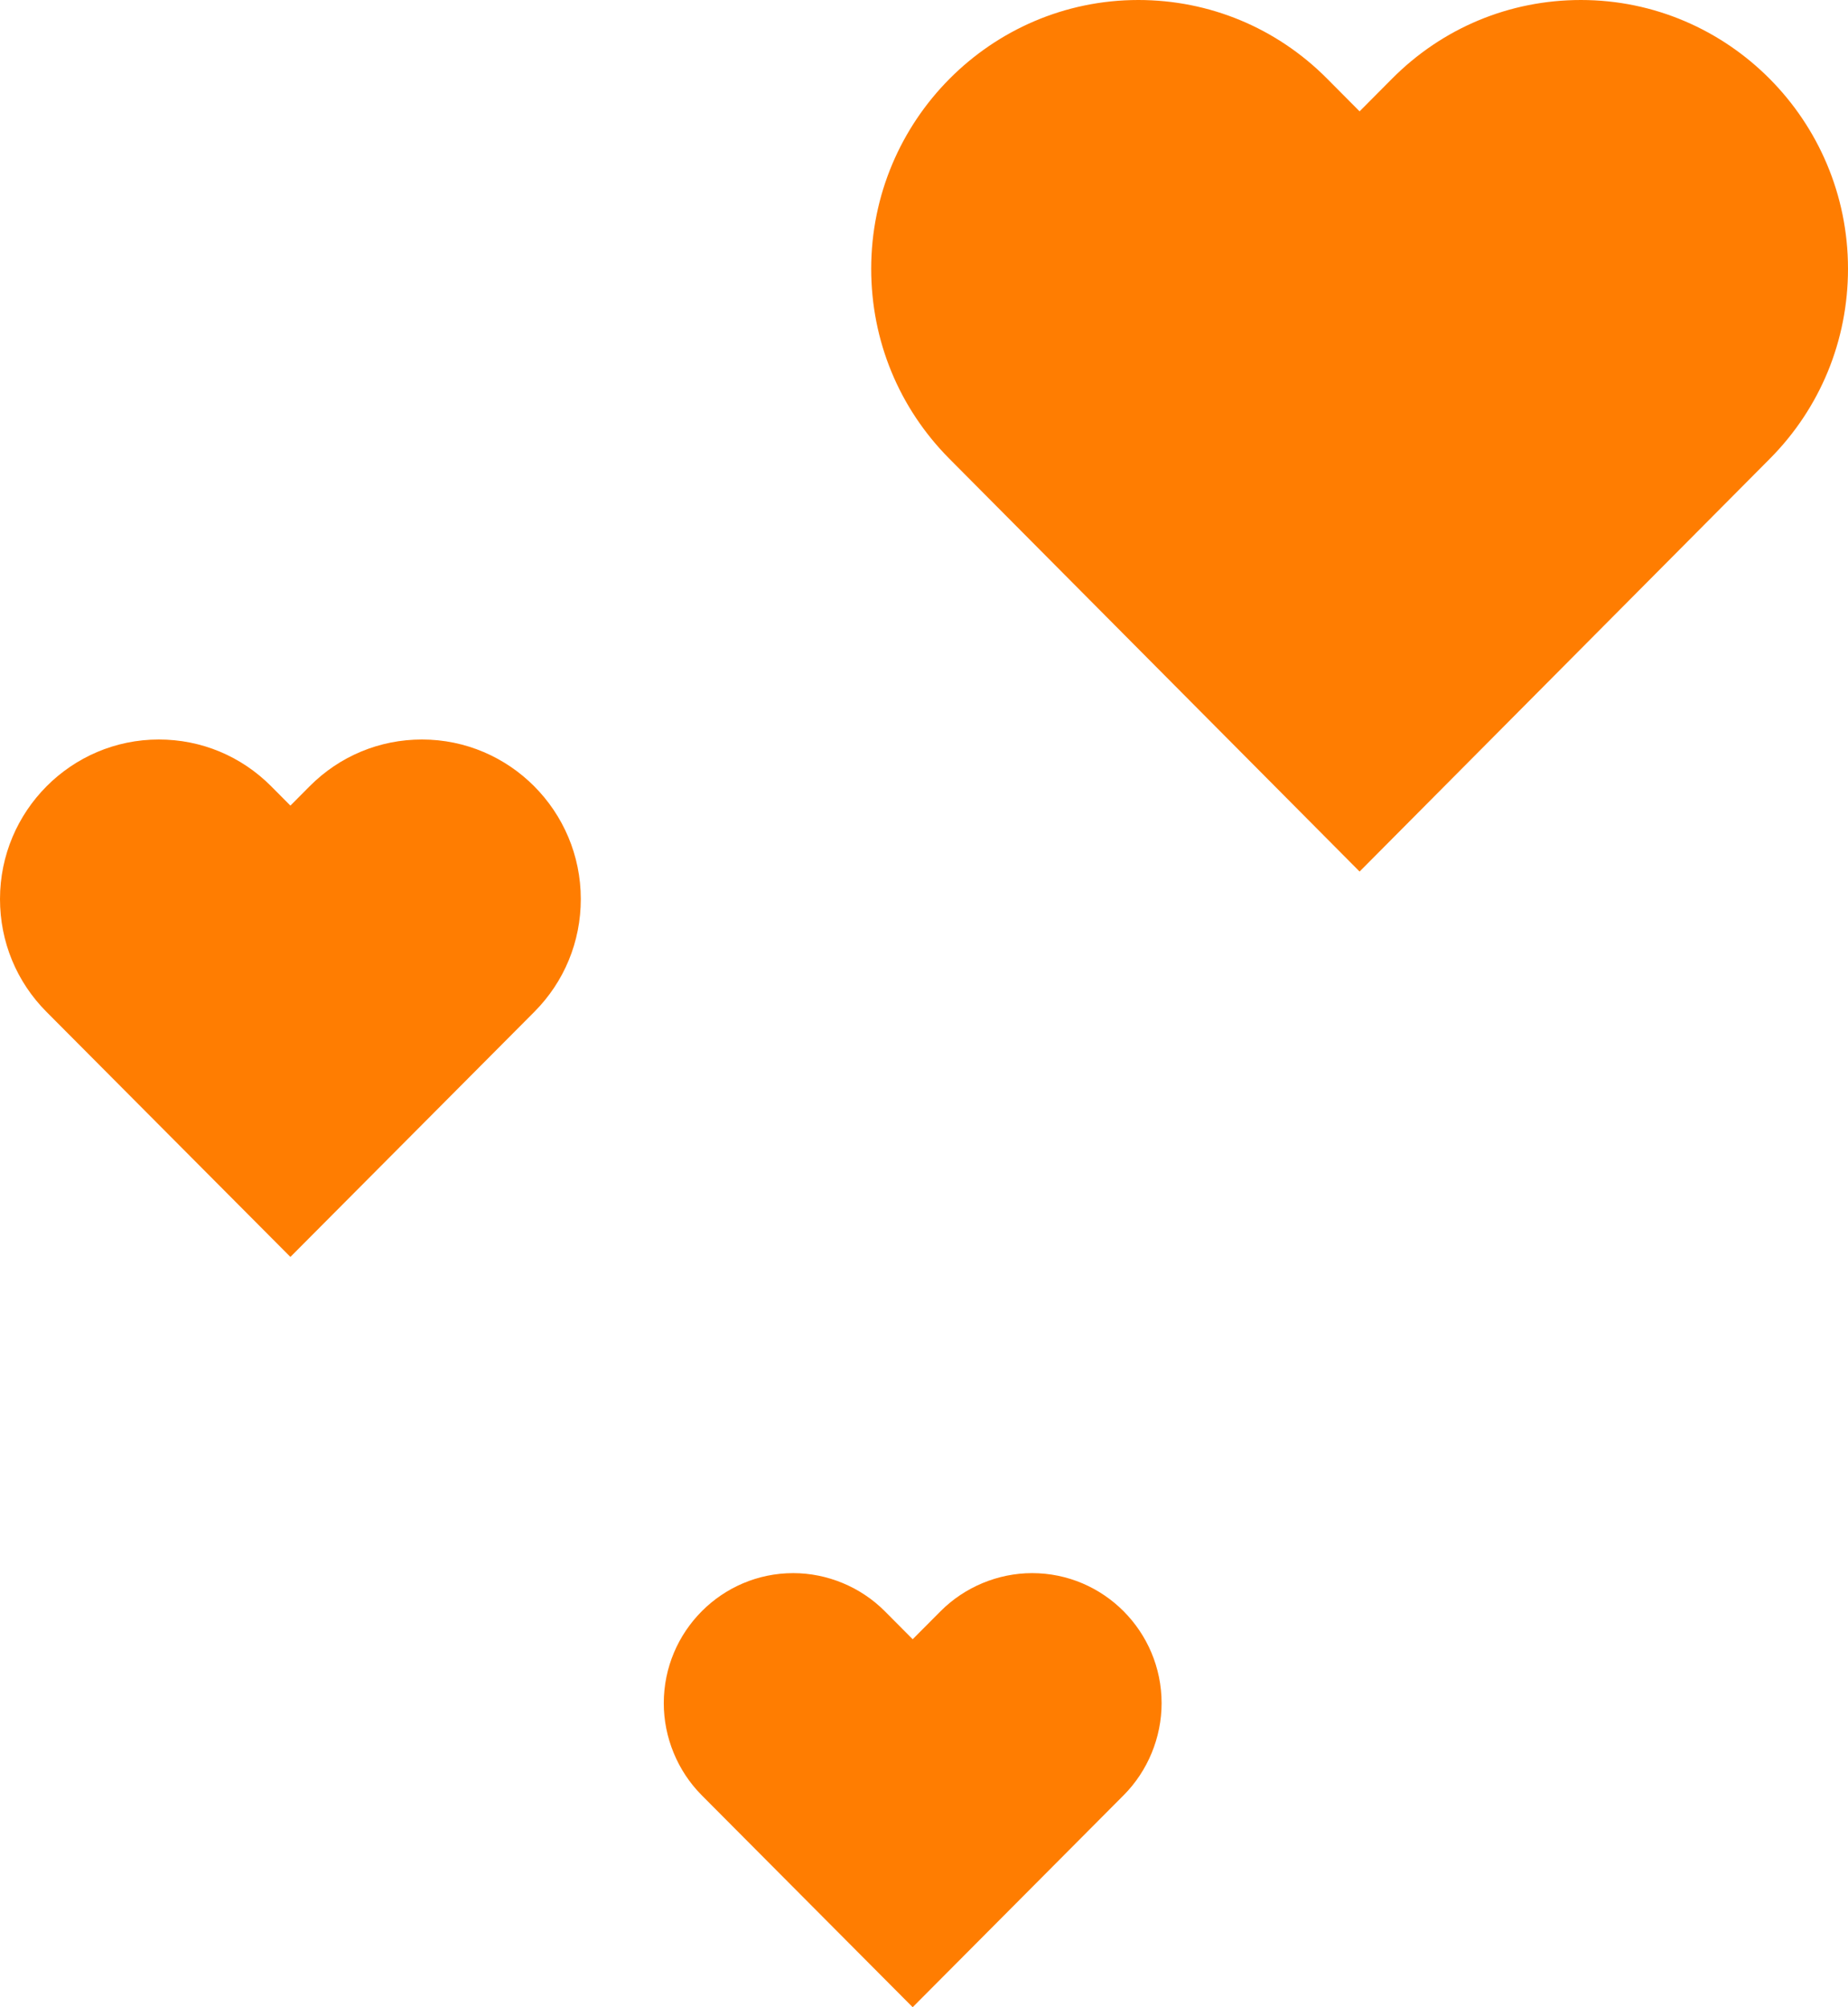
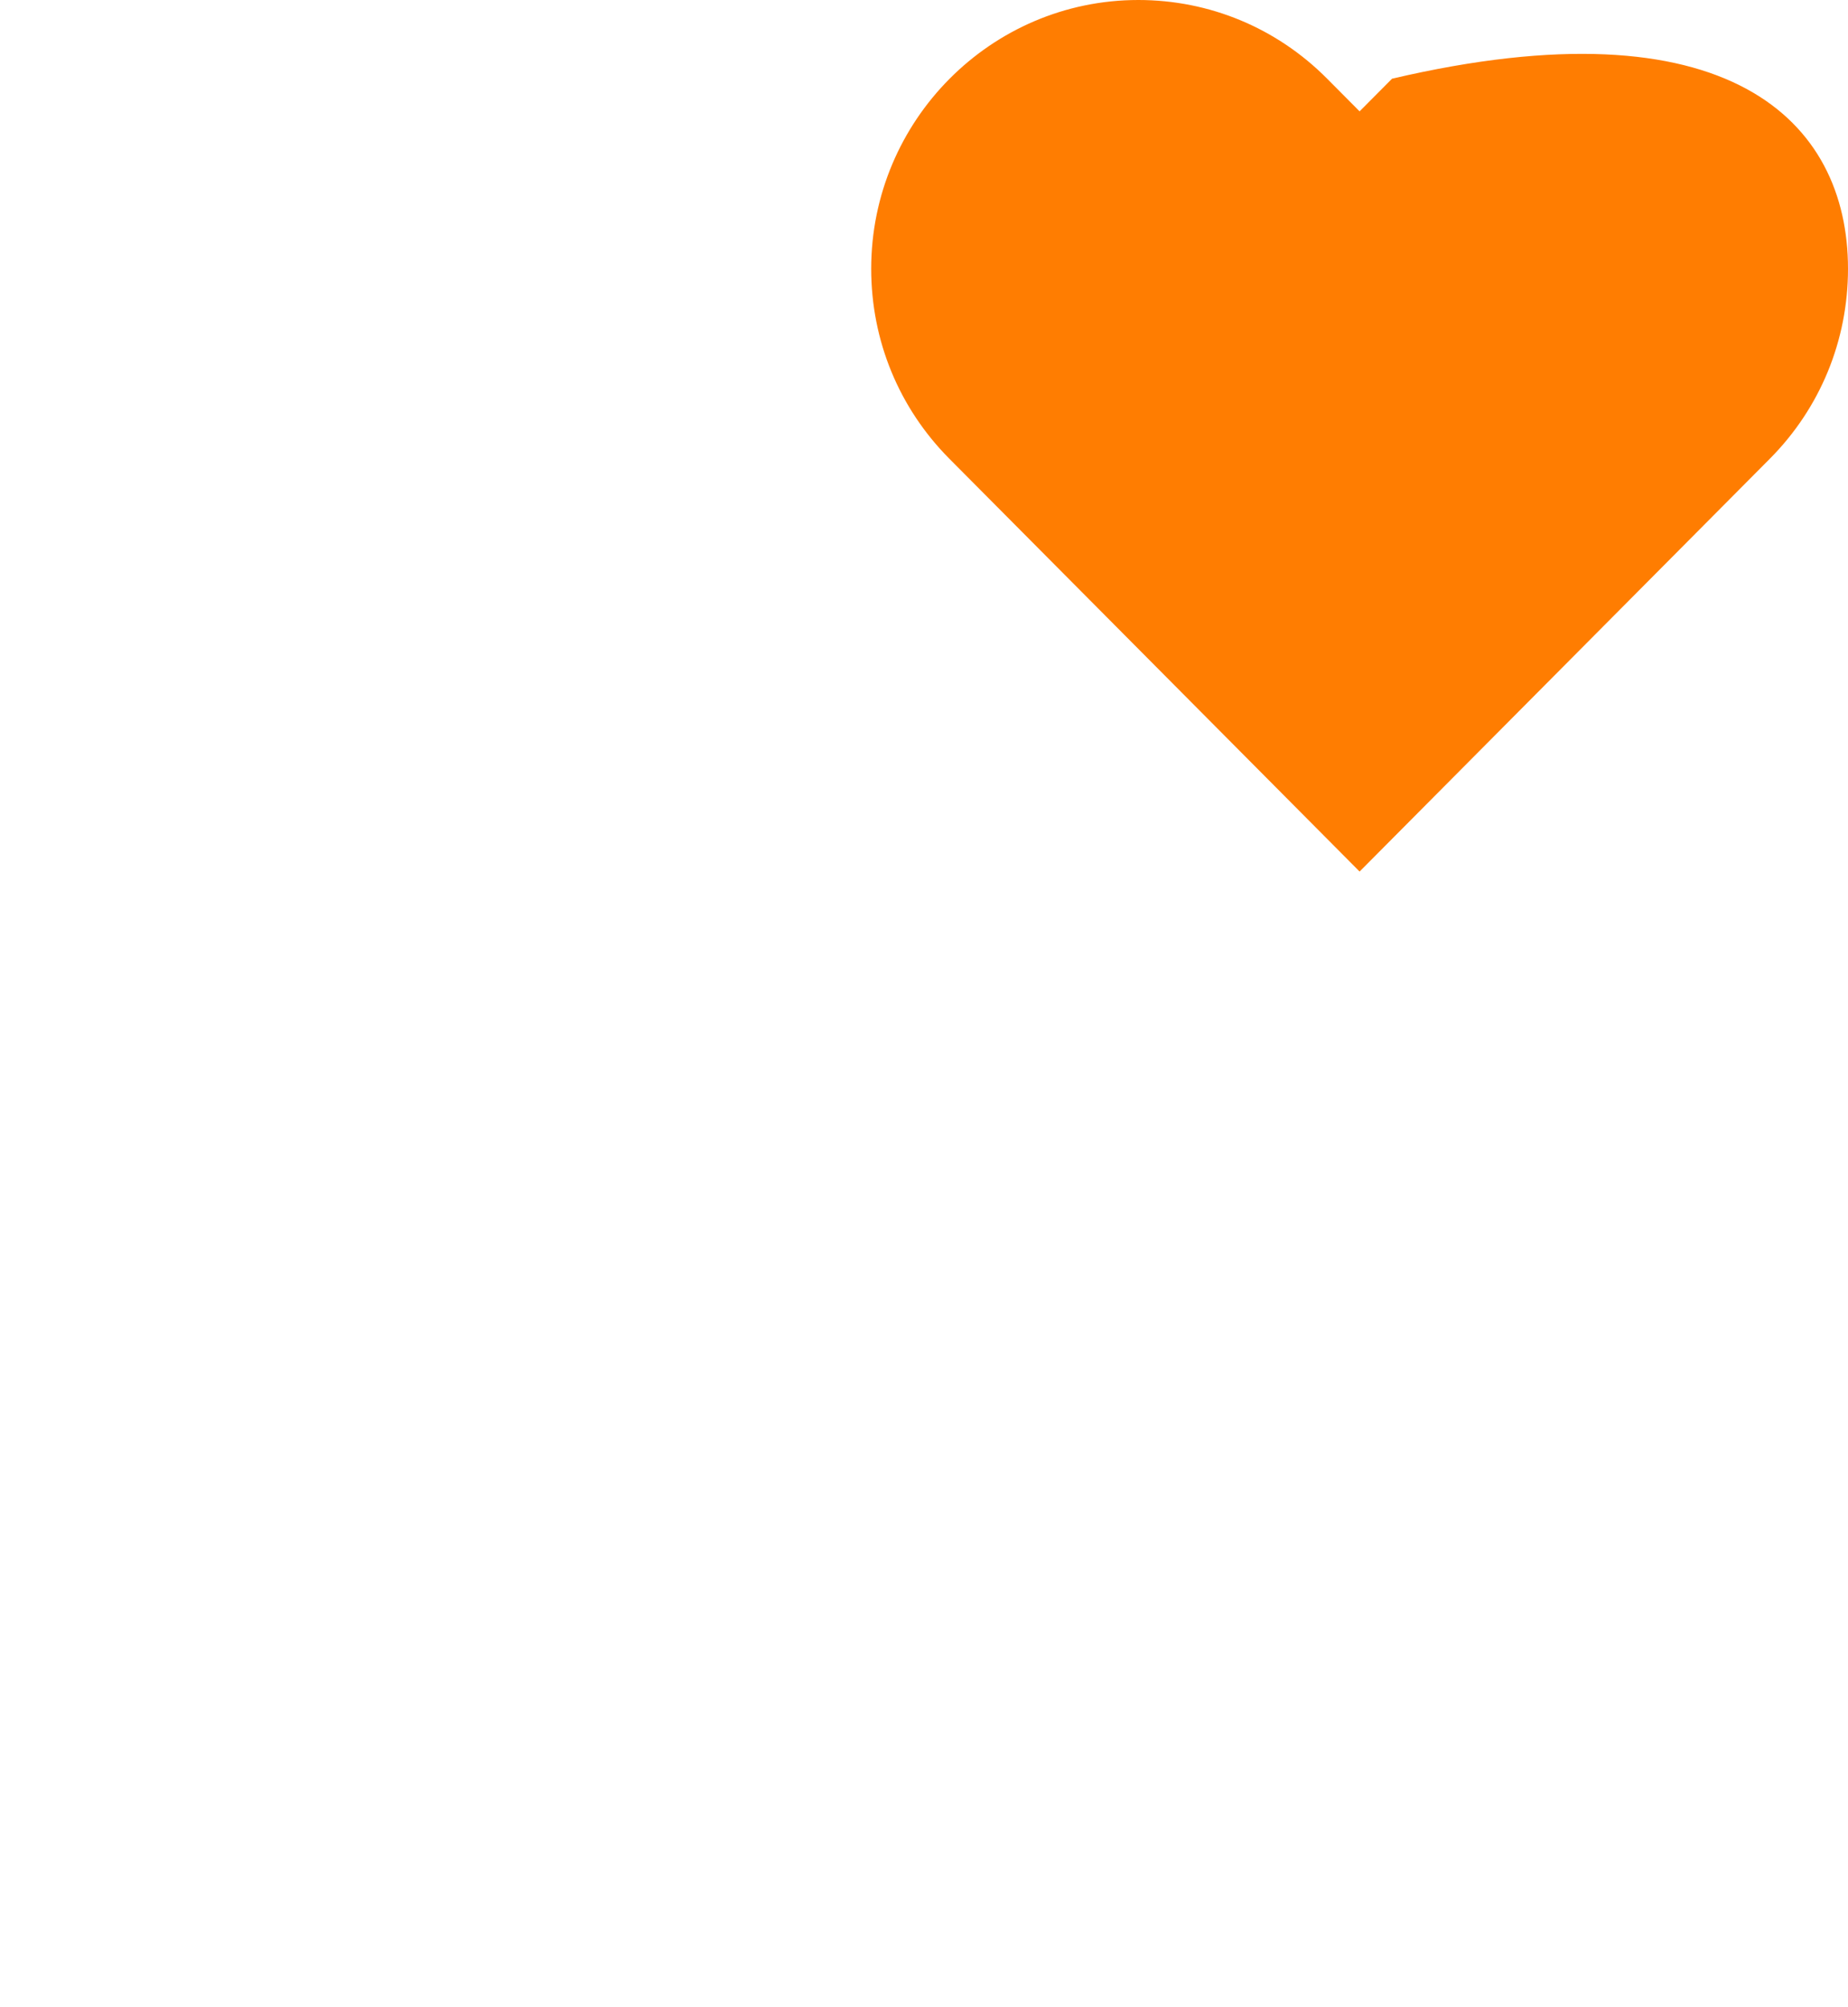
<svg xmlns="http://www.w3.org/2000/svg" width="70" height="76" viewBox="0 0 70 76" fill="none">
-   <path d="M11 47.592L1.762 38.314C0.625 37.173 0 35.656 0 34.042C0 30.711 2.699 28 6.016 28C7.622 28 9.133 28.628 10.27 29.769L11 30.503L11.73 29.769C12.867 28.628 14.377 28 15.984 28C19.301 28 22 30.711 22 34.042C22 35.654 21.375 37.173 20.238 38.314L11 47.592ZM34.571 76L26.579 67.973C25.666 67.056 25.143 65.787 25.143 64.49C25.143 61.774 27.343 59.564 30.047 59.564C31.339 59.564 32.603 60.09 33.516 61.007L34.571 62.067L35.627 61.007C36.54 60.09 37.804 59.564 39.095 59.564C41.8 59.564 44 61.774 44 64.49C44 65.787 43.477 67.056 42.563 67.973L34.571 76Z" fill="#FF7D01" />
-   <path d="M51.5 33L35.963 17.372C34.052 15.45 33 12.896 33 10.176C33 4.566 37.54 0 43.117 0C45.818 0 48.36 1.058 50.271 2.98L51.5 4.216L52.729 2.98C54.64 1.058 57.179 0 59.883 0C65.46 0 70 4.566 70 10.176C70 12.893 68.948 15.45 67.037 17.372L51.5 33Z" fill="#FF7D01" />
+   <path d="M51.5 33L35.963 17.372C34.052 15.45 33 12.896 33 10.176C33 4.566 37.54 0 43.117 0C45.818 0 48.36 1.058 50.271 2.98L51.5 4.216L52.729 2.98C65.46 0 70 4.566 70 10.176C70 12.893 68.948 15.45 67.037 17.372L51.5 33Z" fill="#FF7D01" />
</svg>